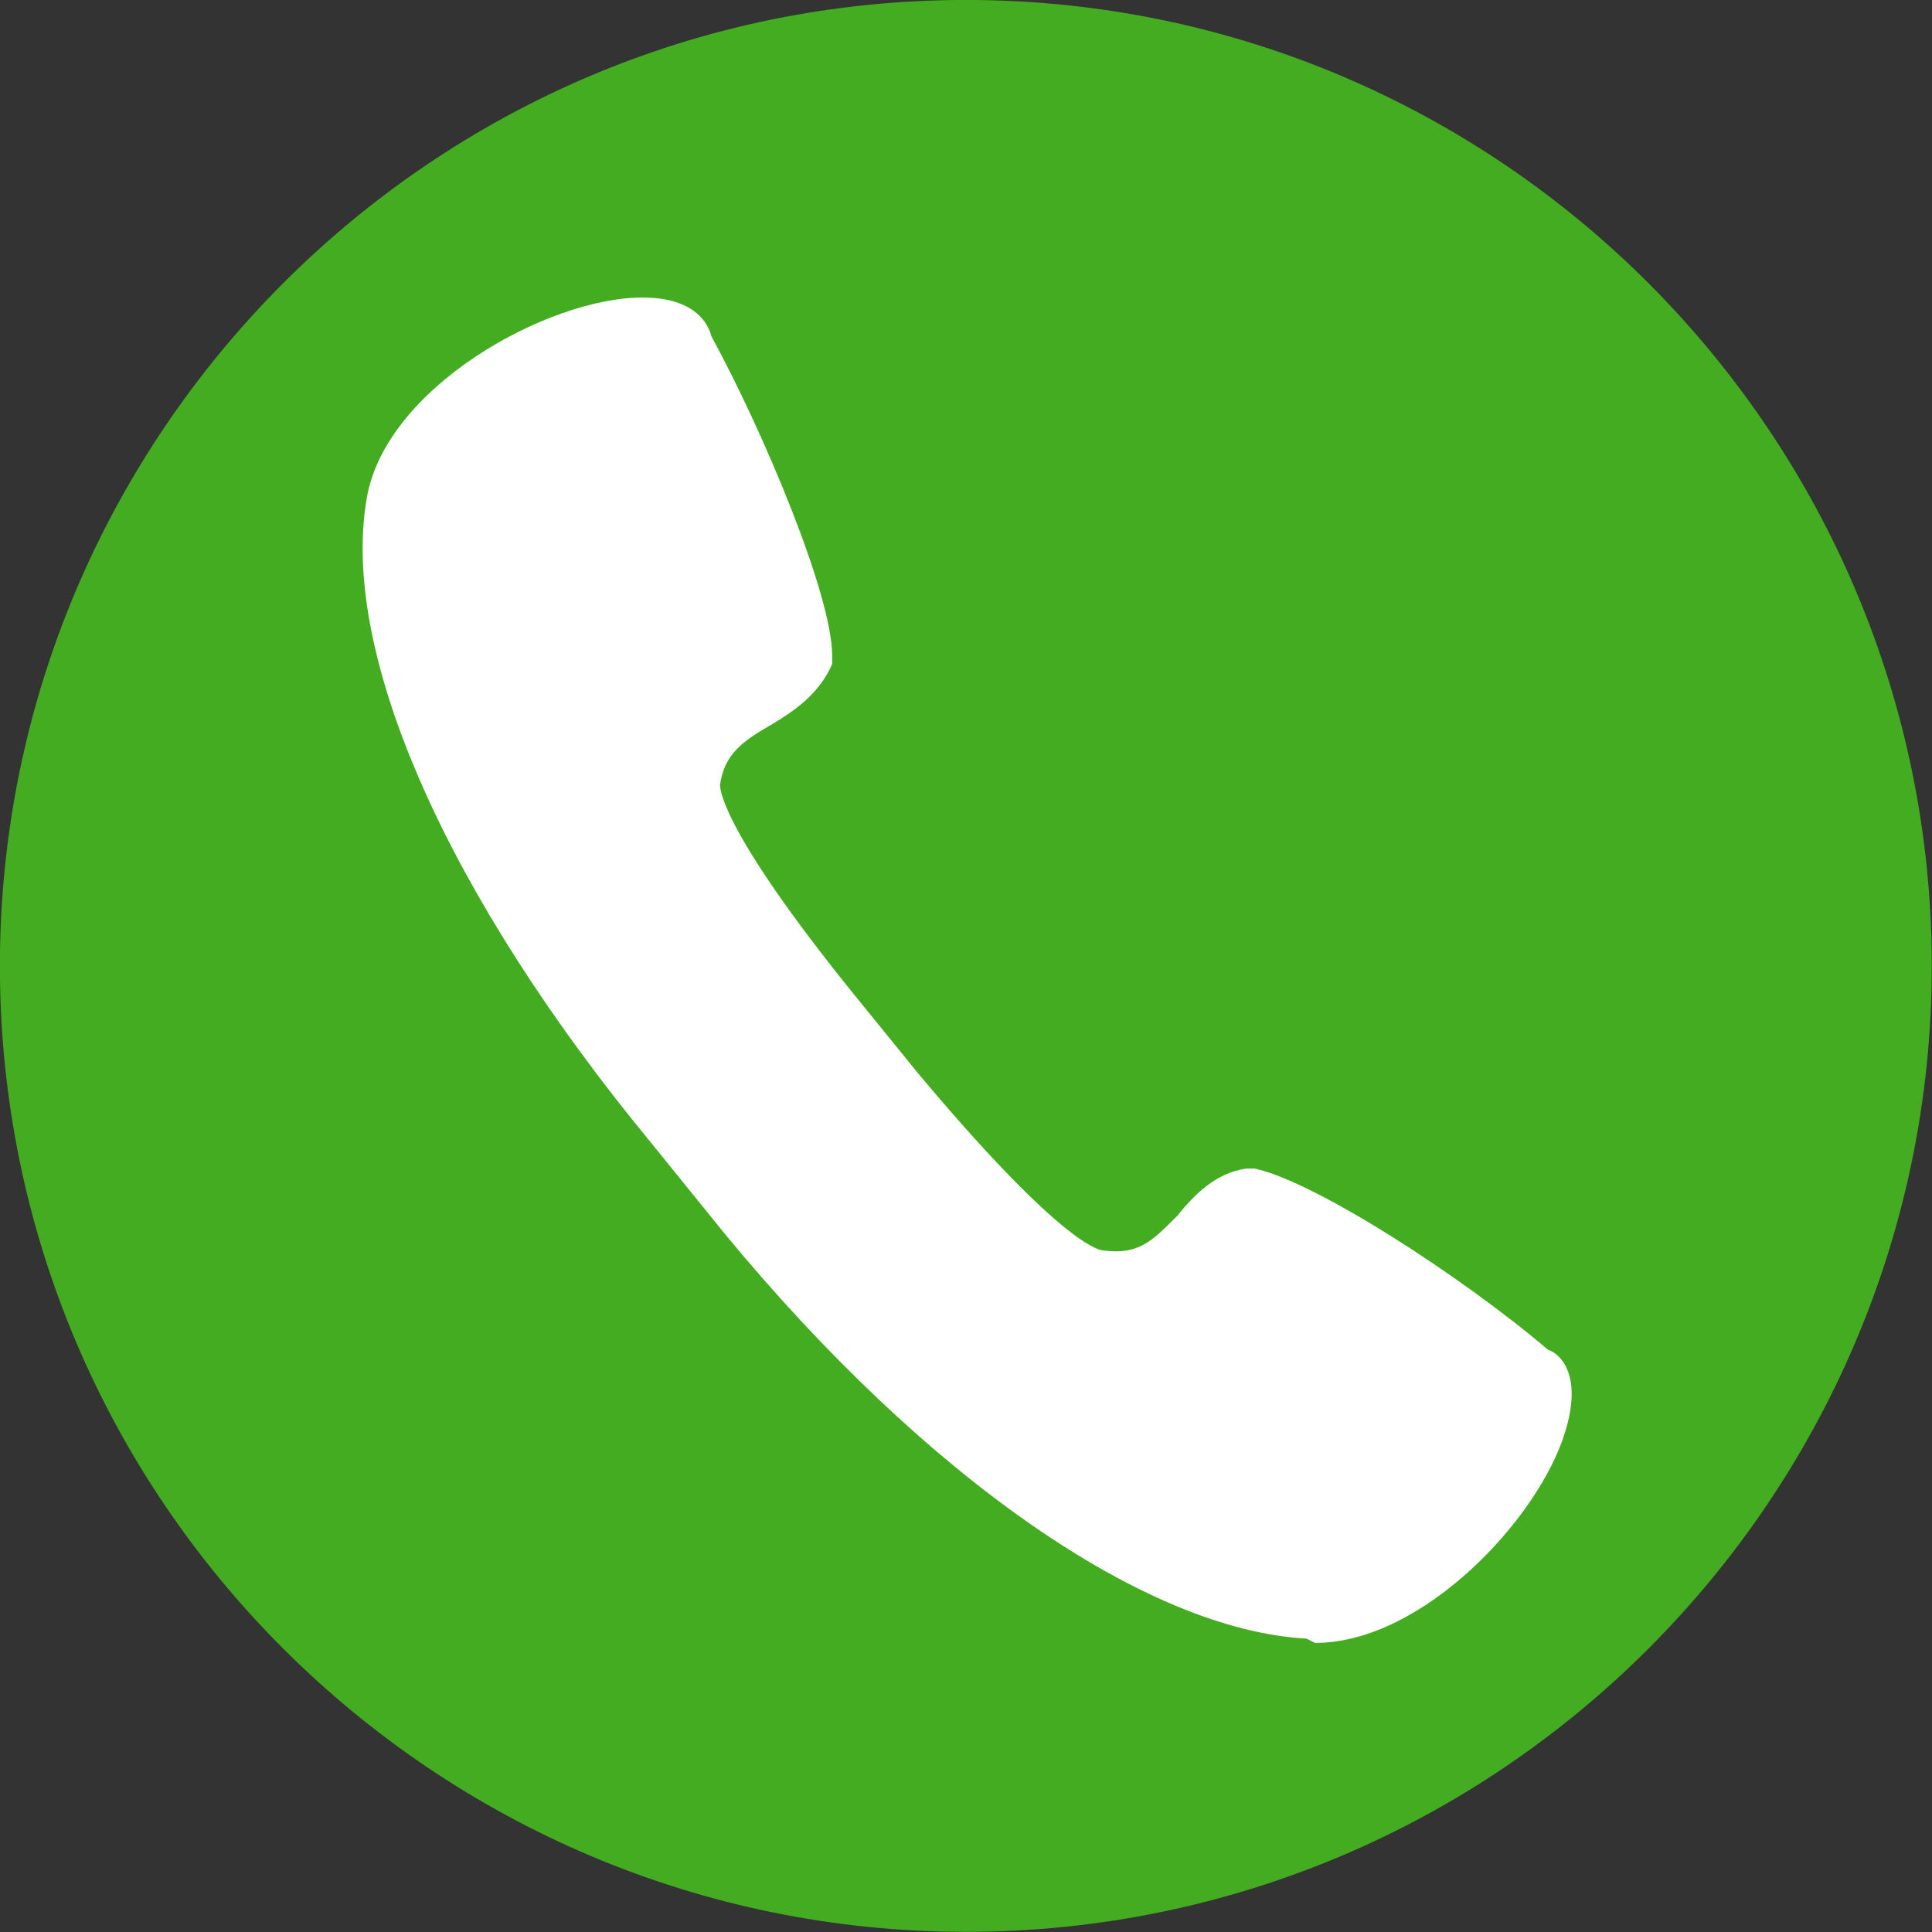
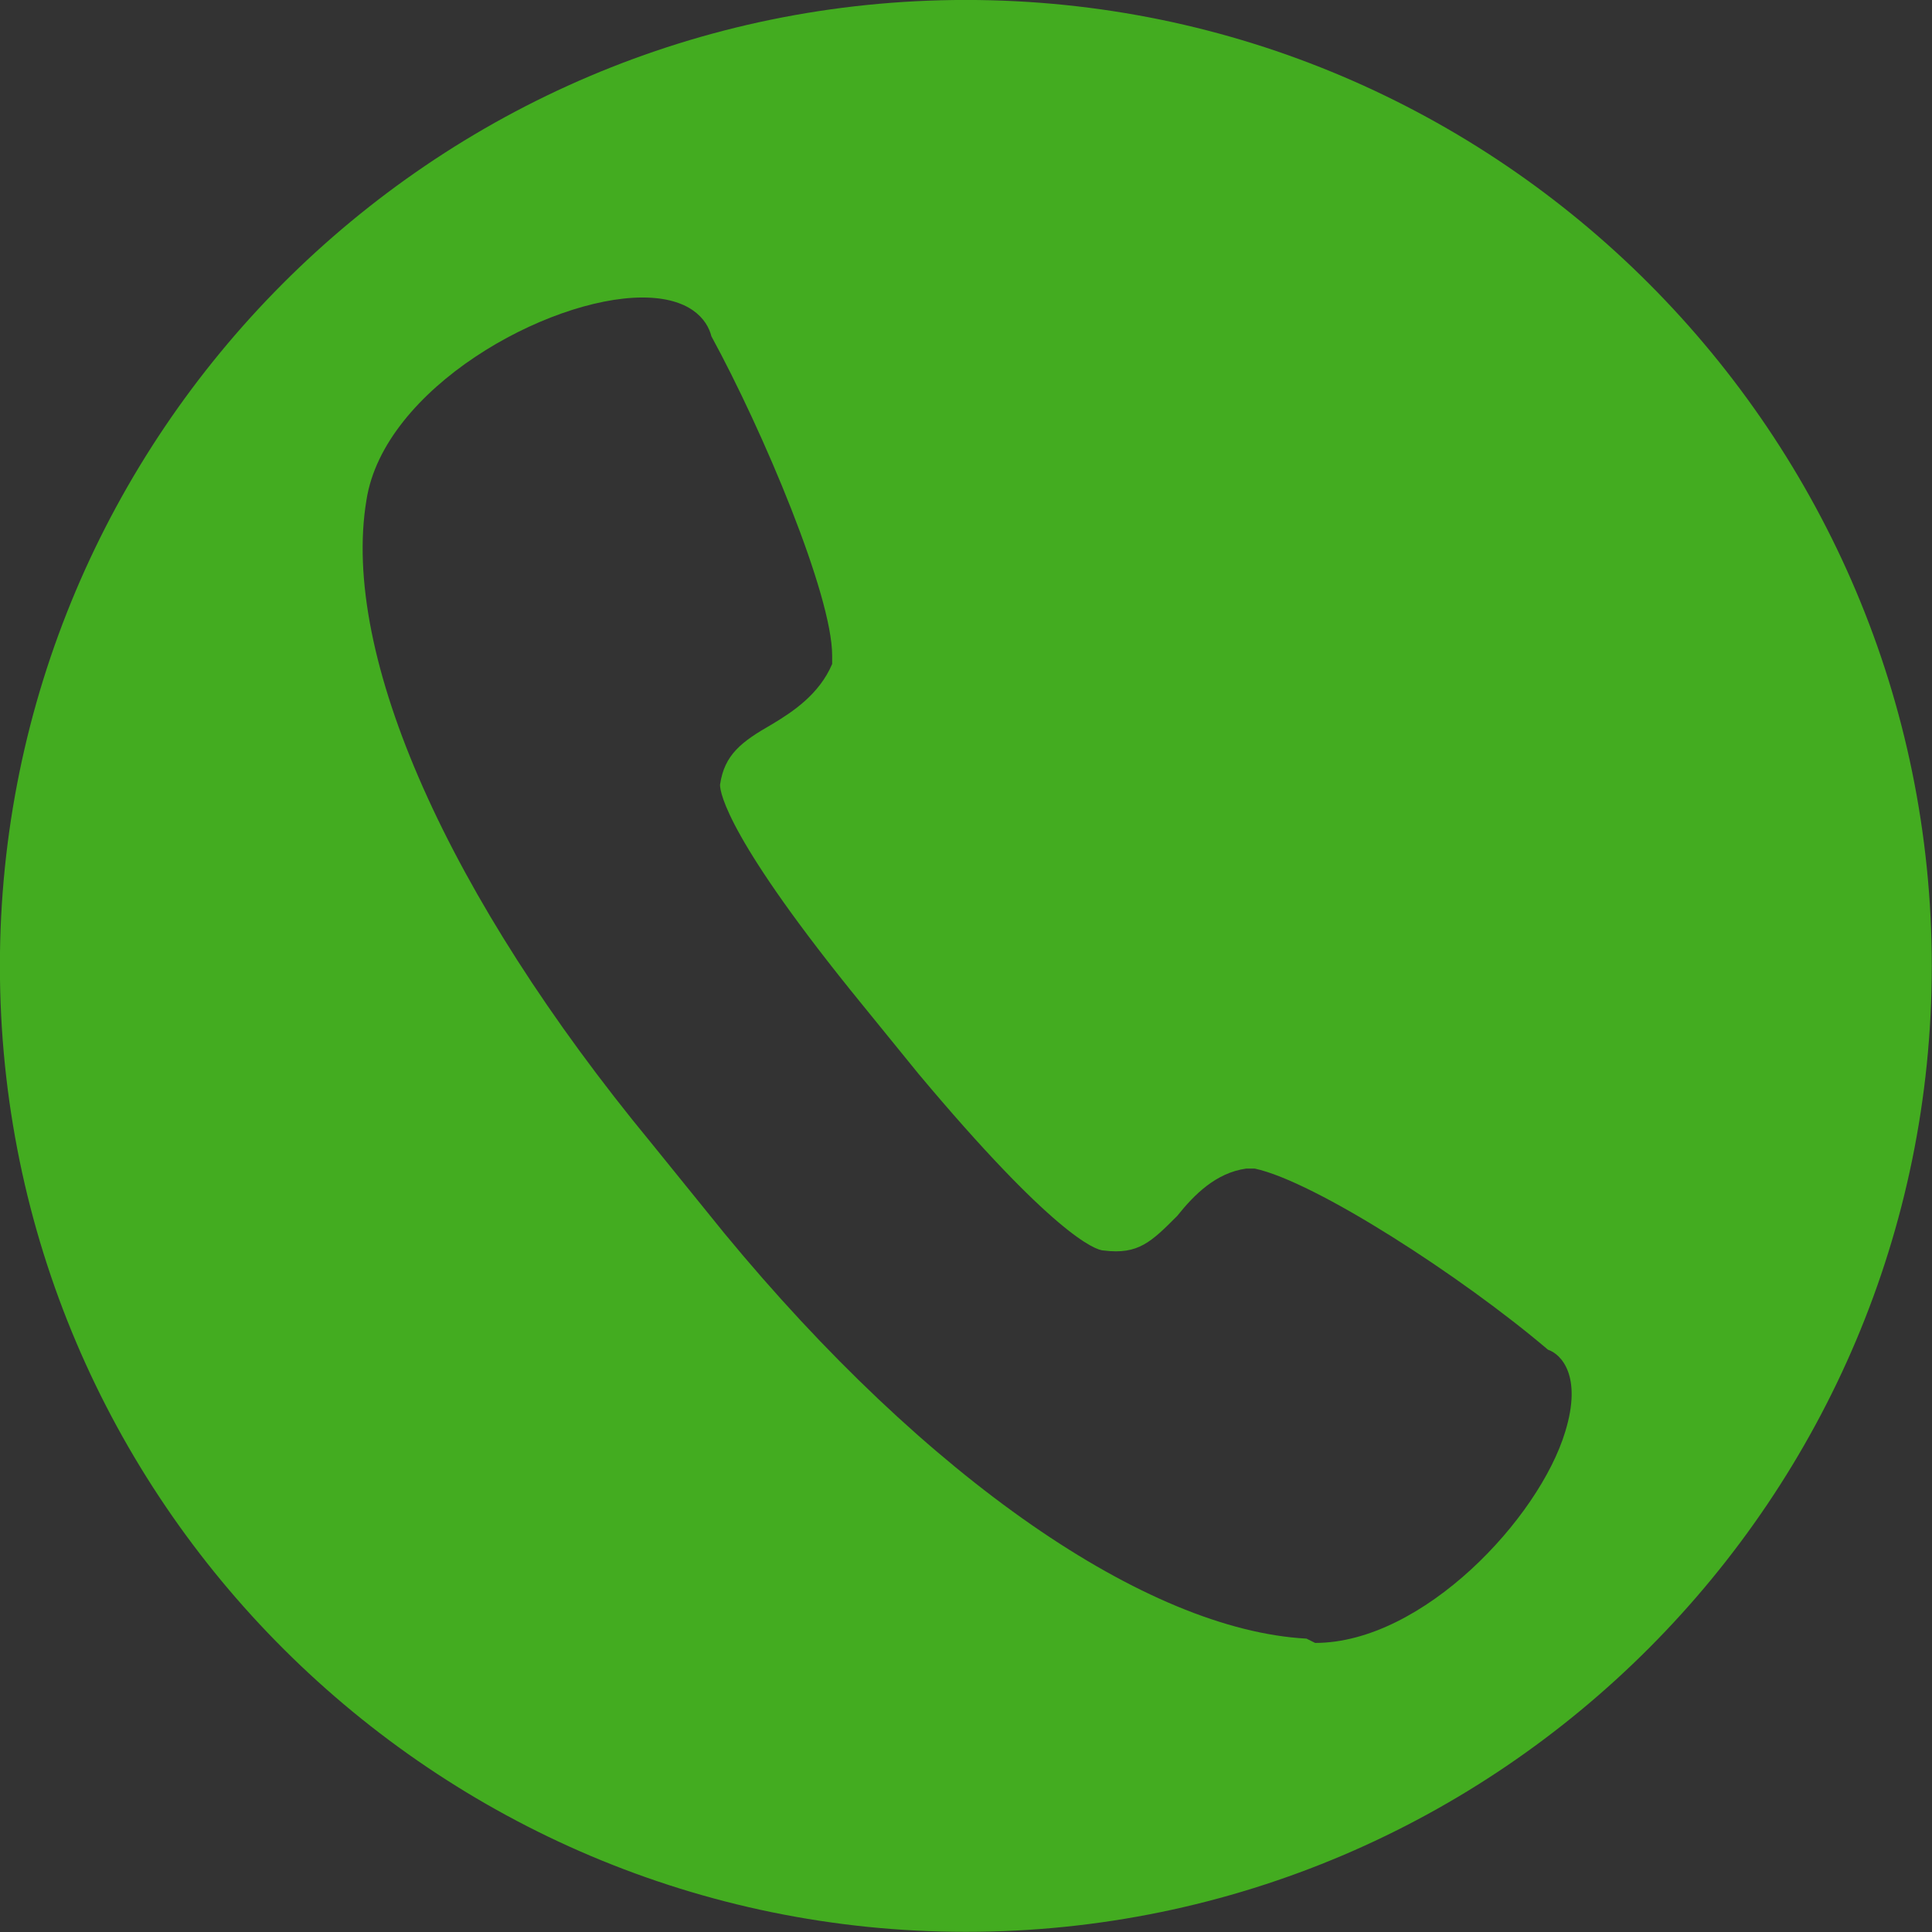
<svg xmlns="http://www.w3.org/2000/svg" width="500" viewBox="0 0 375 375" height="500" preserveAspectRatio="xMidYMid meet">
  <rect x="0" y="0" width="375" height="375" fill="#333333" stroke="none" />
  <defs>
    <clipPath id="1e28dd7312">
      <path d="M 30.504 30.504 L 354.293 30.504 L 354.293 354.293 L 30.504 354.293 Z M 30.504 30.504 " clip-rule="nonzero" />
    </clipPath>
    <clipPath id="fd8a9eb62b">
      <path d="M 192.398 30.504 C 102.984 30.504 30.504 102.984 30.504 192.398 C 30.504 281.809 102.984 354.293 192.398 354.293 C 281.809 354.293 354.293 281.809 354.293 192.398 C 354.293 102.984 281.809 30.504 192.398 30.504 Z M 192.398 30.504 " clip-rule="nonzero" />
    </clipPath>
  </defs>
  <g clip-path="url(#1e28dd7312)">
    <g clip-path="url(#fd8a9eb62b)">
-       <path fill="#ffffff" d="M 30.504 30.504 L 354.293 30.504 L 354.293 354.293 L 30.504 354.293 Z M 30.504 30.504 " fill-opacity="1" fill-rule="nonzero" />
-     </g>
+       </g>
  </g>
  <path fill="#43ac20" d="M 187.469 -0.008 C 83.68 -0.008 -0.02 84.531 -0.02 187.48 C -0.02 291.27 84.516 374.969 187.469 374.969 C 291.254 374.969 374.957 290.434 374.957 187.48 C 374.957 84.531 291.254 -0.008 187.469 -0.008 Z M 303.812 277.879 C 298.789 294.617 276.191 318.891 255.266 318.891 L 253.59 318.055 C 222.621 316.379 179.934 287.086 140.594 239.375 L 126.367 221.801 C 87.027 174.09 66.102 127.219 71.125 97.086 C 74.473 75.324 106.277 57.746 124.691 57.746 C 133.898 57.746 137.246 61.934 138.086 65.281 C 148.129 83.695 161.52 115.5 161.52 127.219 L 161.52 128.891 C 159.008 134.75 153.988 138.098 149.801 140.609 C 143.941 143.957 140.594 146.469 139.758 152.328 C 139.758 154 141.434 163.207 167.379 195.016 L 178.262 208.406 C 204.207 239.375 212.578 242.723 214.25 242.723 C 220.949 243.562 223.457 241.051 228.48 236.027 C 231.828 231.844 236.012 227.656 241.871 226.82 L 243.547 226.82 C 255.266 229.332 283.723 247.746 300.461 261.977 C 302.973 262.812 307.16 266.996 303.812 277.879 Z M 303.812 277.879 " fill-opacity="1" fill-rule="nonzero" />
</svg>